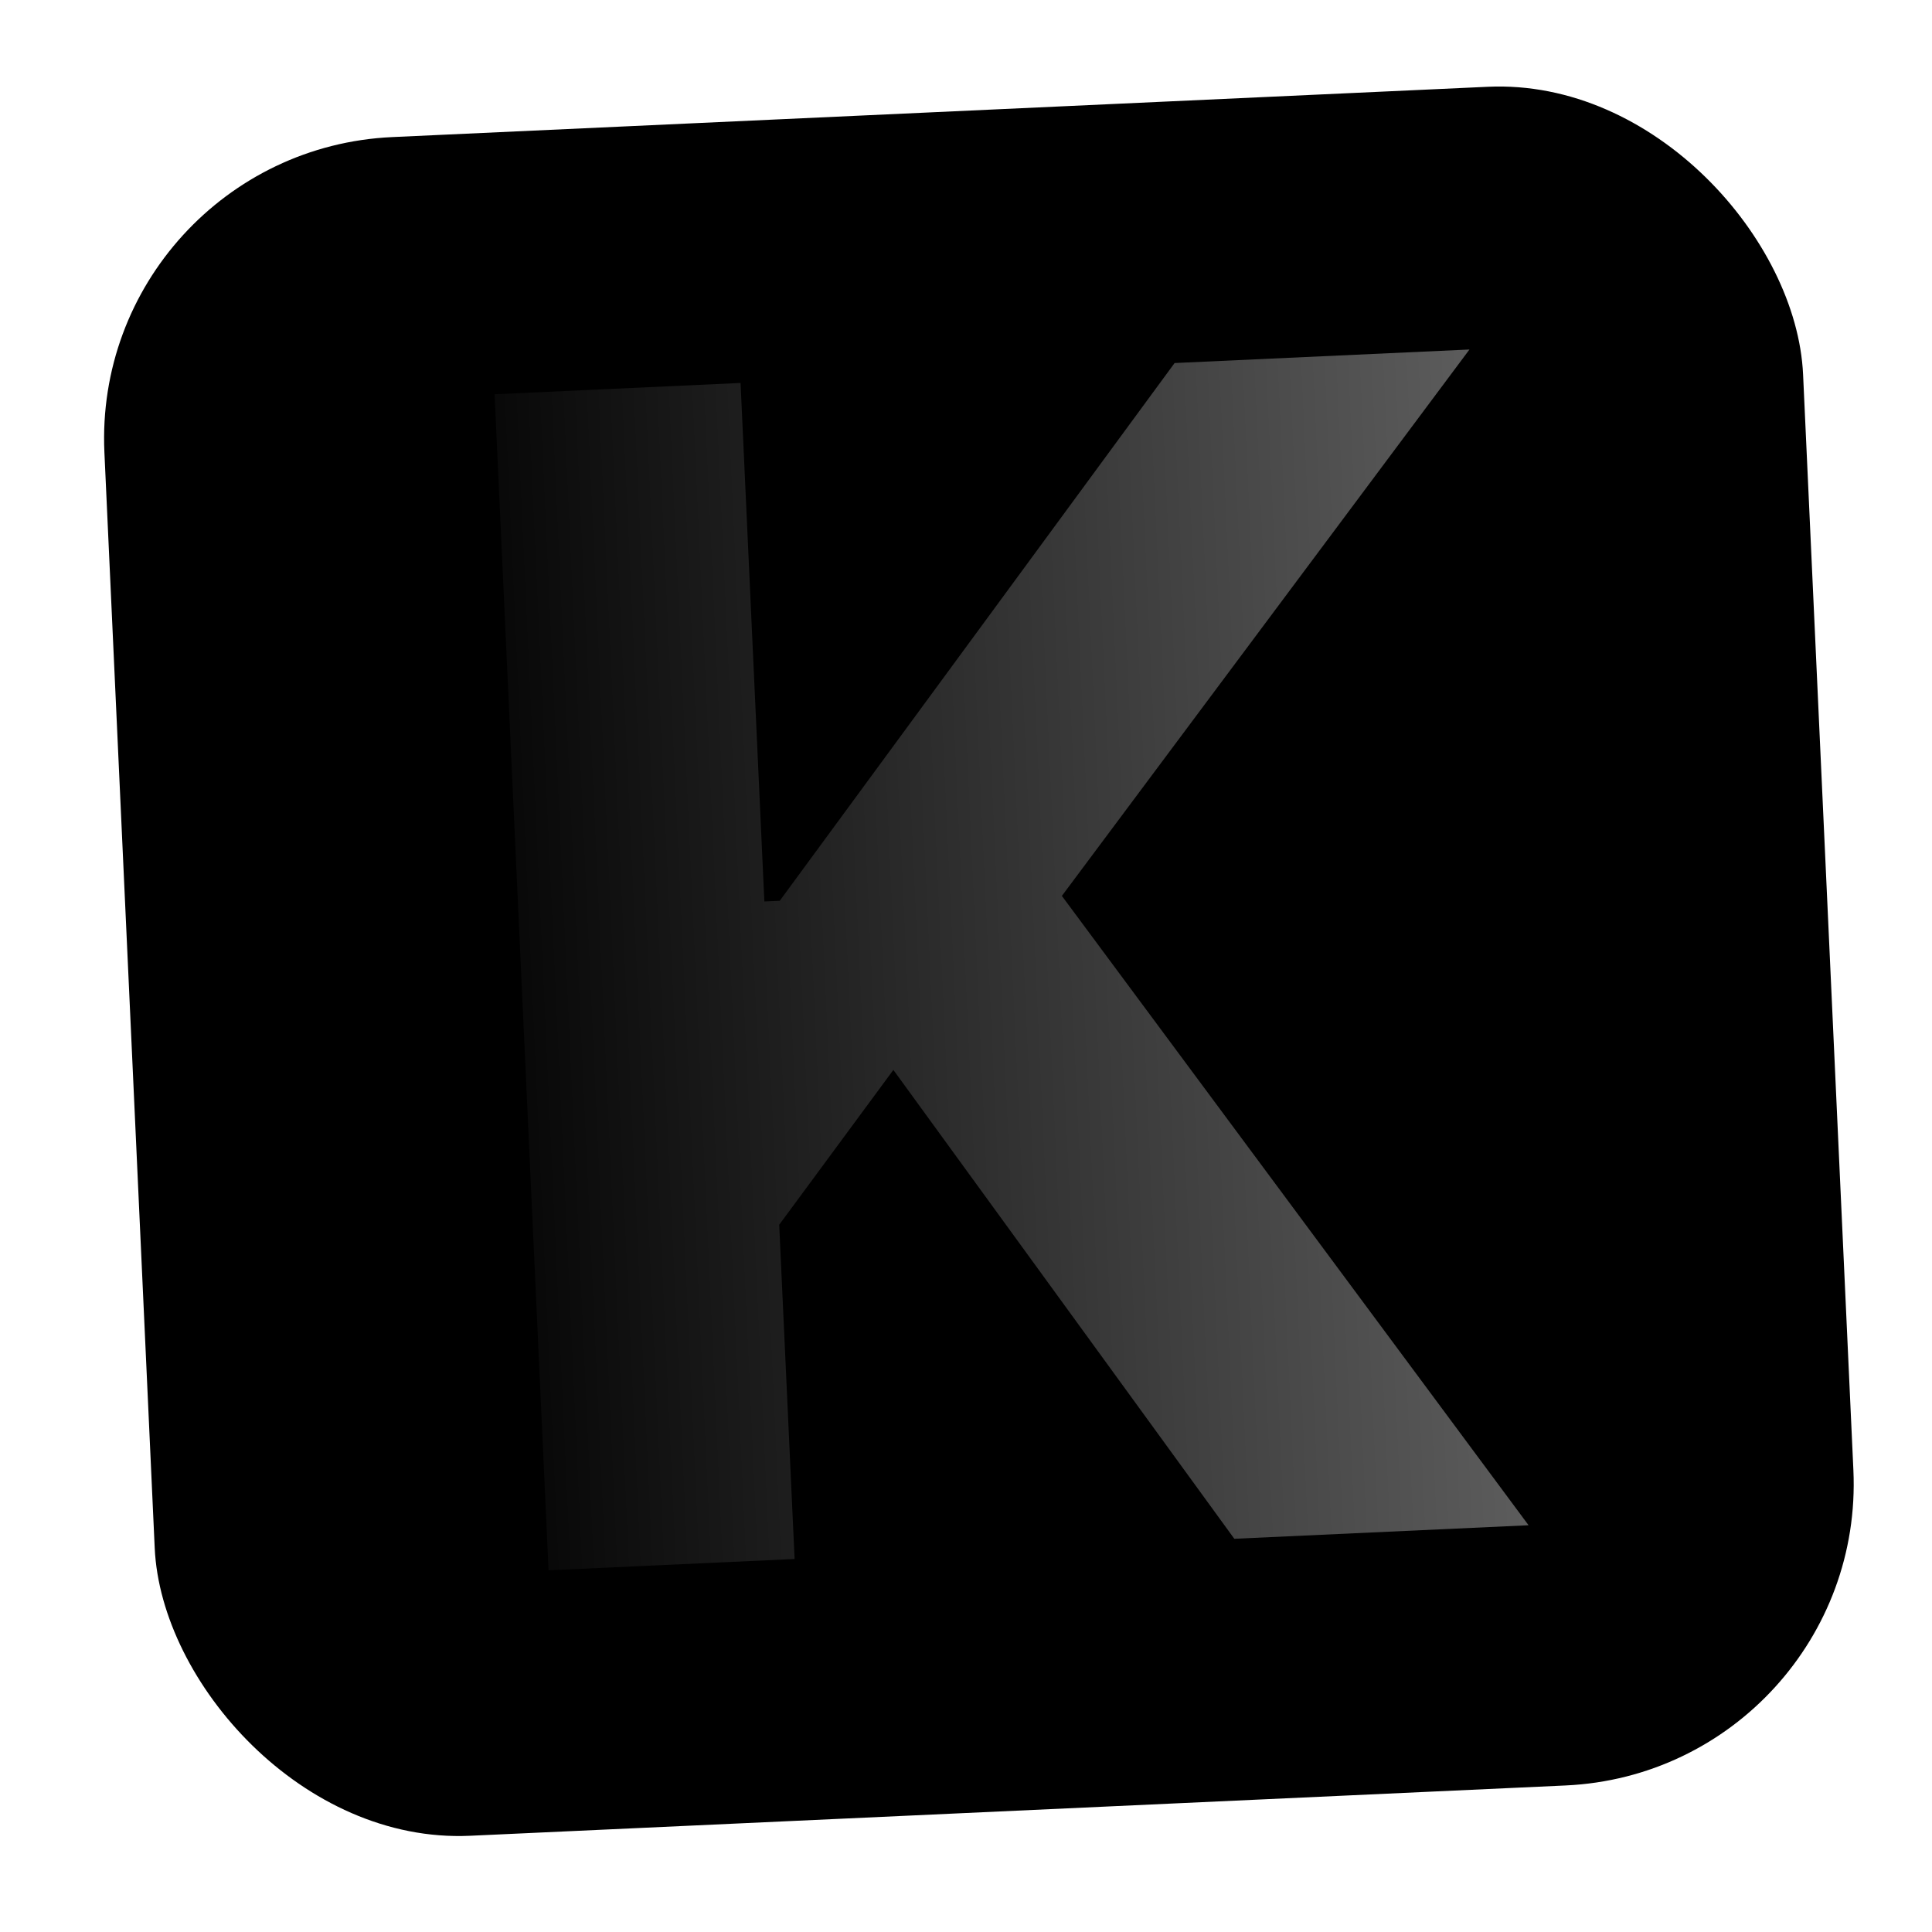
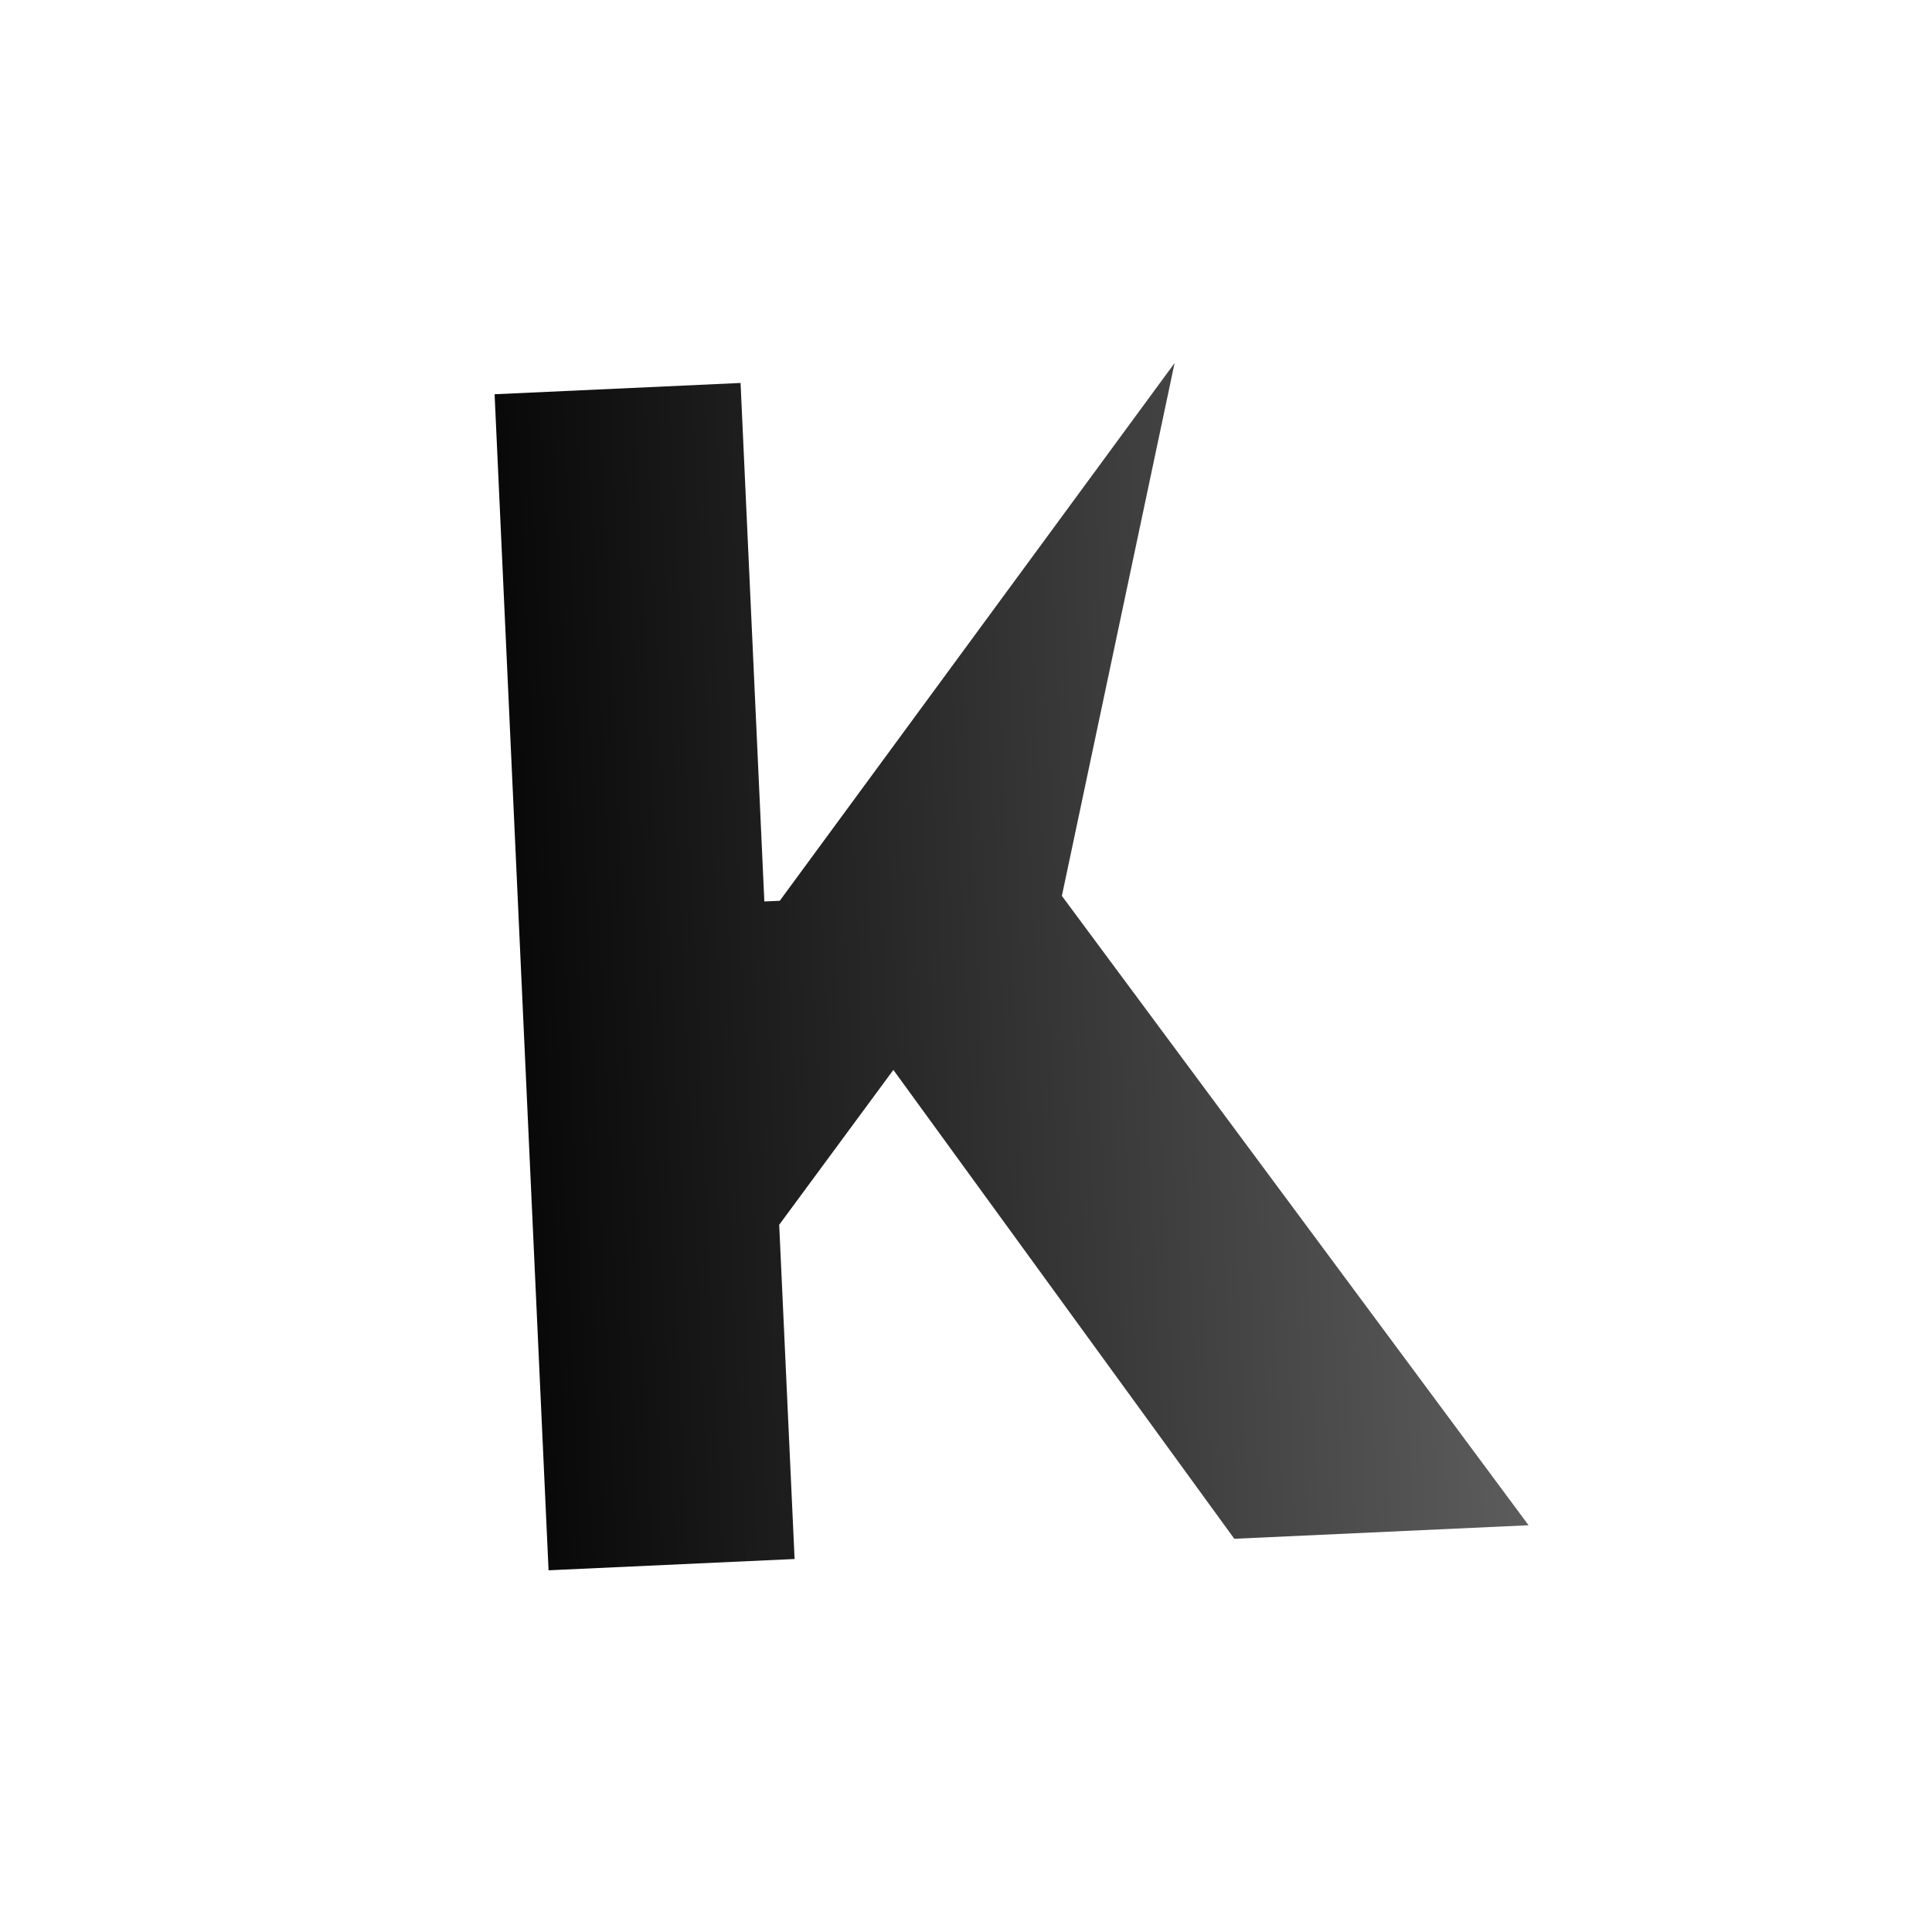
<svg xmlns="http://www.w3.org/2000/svg" width="32" height="32" viewBox="0 0 32 32" fill="none">
  <g filter="url(#filter0_d_143_2)">
-     <rect x="1" y="2" width="28.165" height="28.165" rx="5" transform="rotate(-2.629 1 2)" fill="black" />
-     <path d="M8.586 25.509L7.692 6.03L11.766 5.843L12.16 14.431L12.415 14.42L18.955 5.513L23.839 5.289L17.088 14.339L24.818 24.763L19.944 24.987L14.297 17.221L12.406 19.786L12.661 25.322L8.586 25.509Z" fill="url(#paint0_linear_143_2)" />
+     <path d="M8.586 25.509L7.692 6.03L11.766 5.843L12.16 14.431L12.415 14.42L18.955 5.513L17.088 14.339L24.818 24.763L19.944 24.987L14.297 17.221L12.406 19.786L12.661 25.322L8.586 25.509Z" fill="url(#paint0_linear_143_2)" />
  </g>
  <defs>
    <filter id="filter0_d_143_2" x="1.224" y="0.932" width="29.479" height="29.48" filterUnits="userSpaceOnUse" color-interpolation-filters="sRGB">
      <feFlood flood-opacity="0" result="BackgroundImageFix" />
      <feColorMatrix in="SourceAlpha" type="matrix" values="0 0 0 0 0 0 0 0 0 0 0 0 0 0 0 0 0 0 127 0" result="hardAlpha" />
      <feOffset dx="0.5" dy="0.5" />
      <feComposite in2="hardAlpha" operator="out" />
      <feColorMatrix type="matrix" values="0 0 0 0 0.353 0 0 0 0 0.353 0 0 0 0 0.353 0 0 0 1 0" />
      <feBlend mode="normal" in2="BackgroundImageFix" result="effect1_dropShadow_143_2" />
      <feBlend mode="normal" in="SourceGraphic" in2="effect1_dropShadow_143_2" result="shape" />
    </filter>
    <linearGradient id="paint0_linear_143_2" x1="6.459" y1="15.748" x2="25.08" y2="14.892" gradientUnits="userSpaceOnUse">
      <stop />
      <stop offset="1" stop-color="#606060" />
    </linearGradient>
  </defs>
</svg>